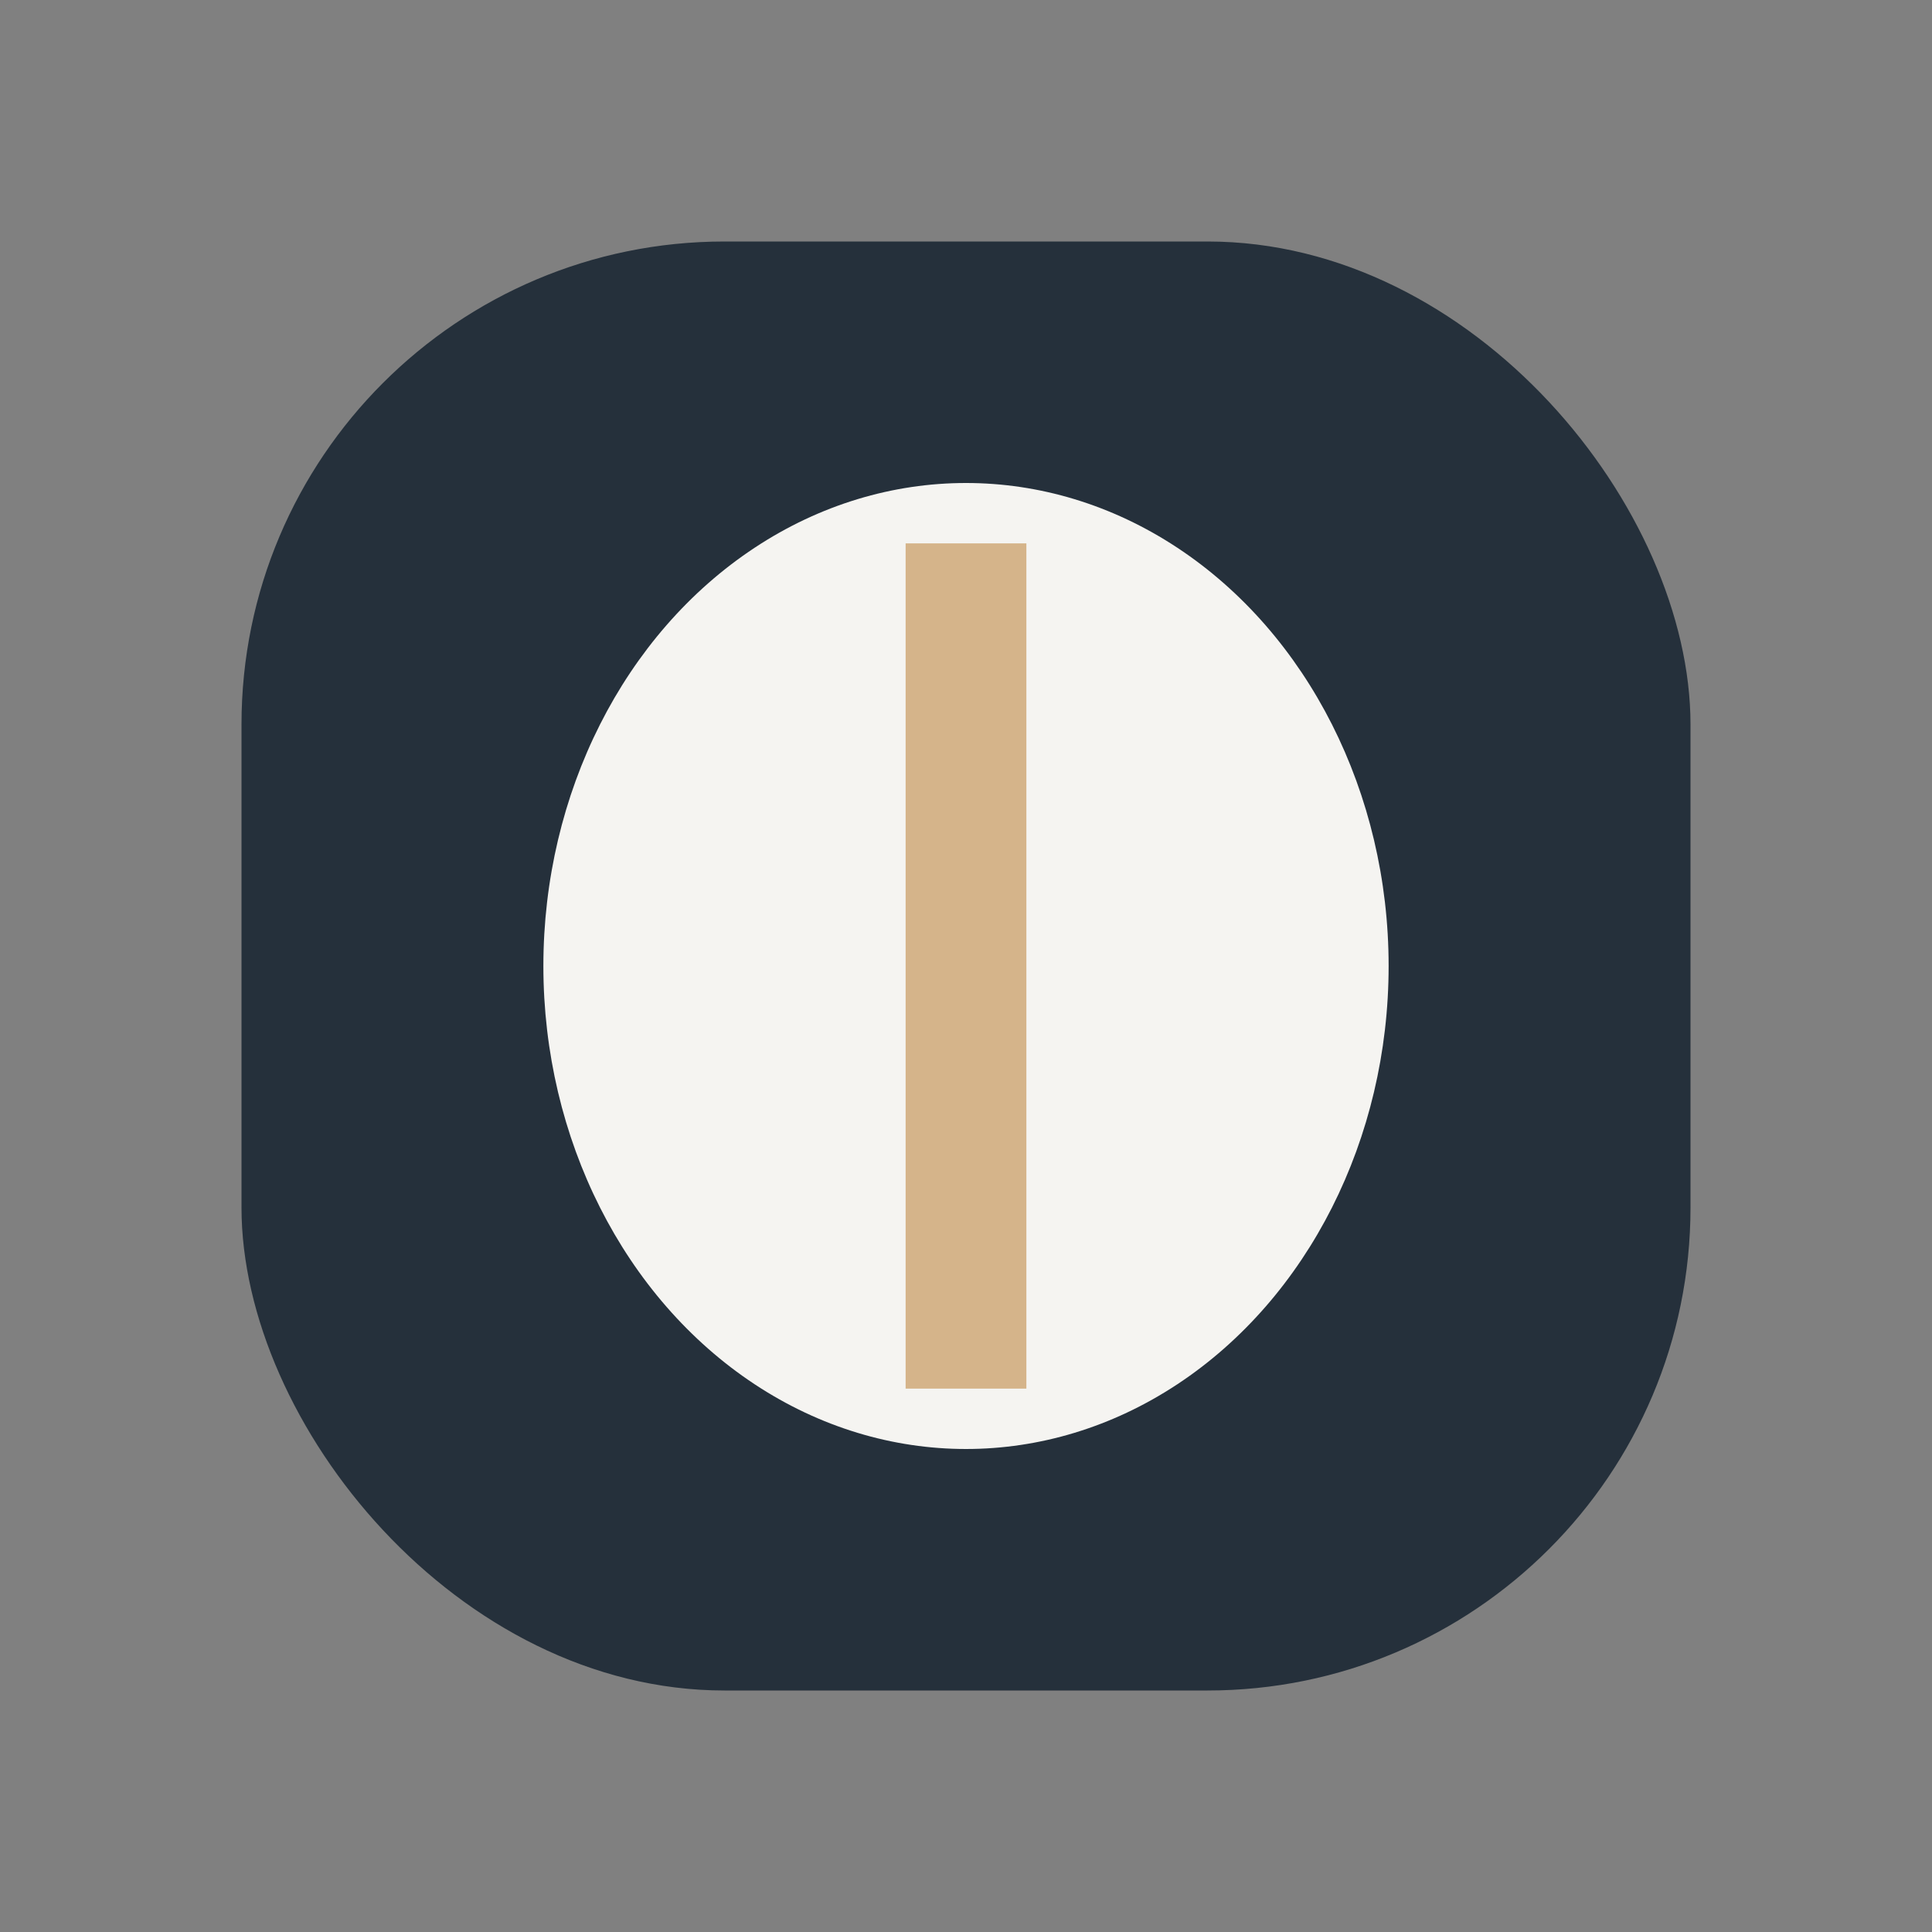
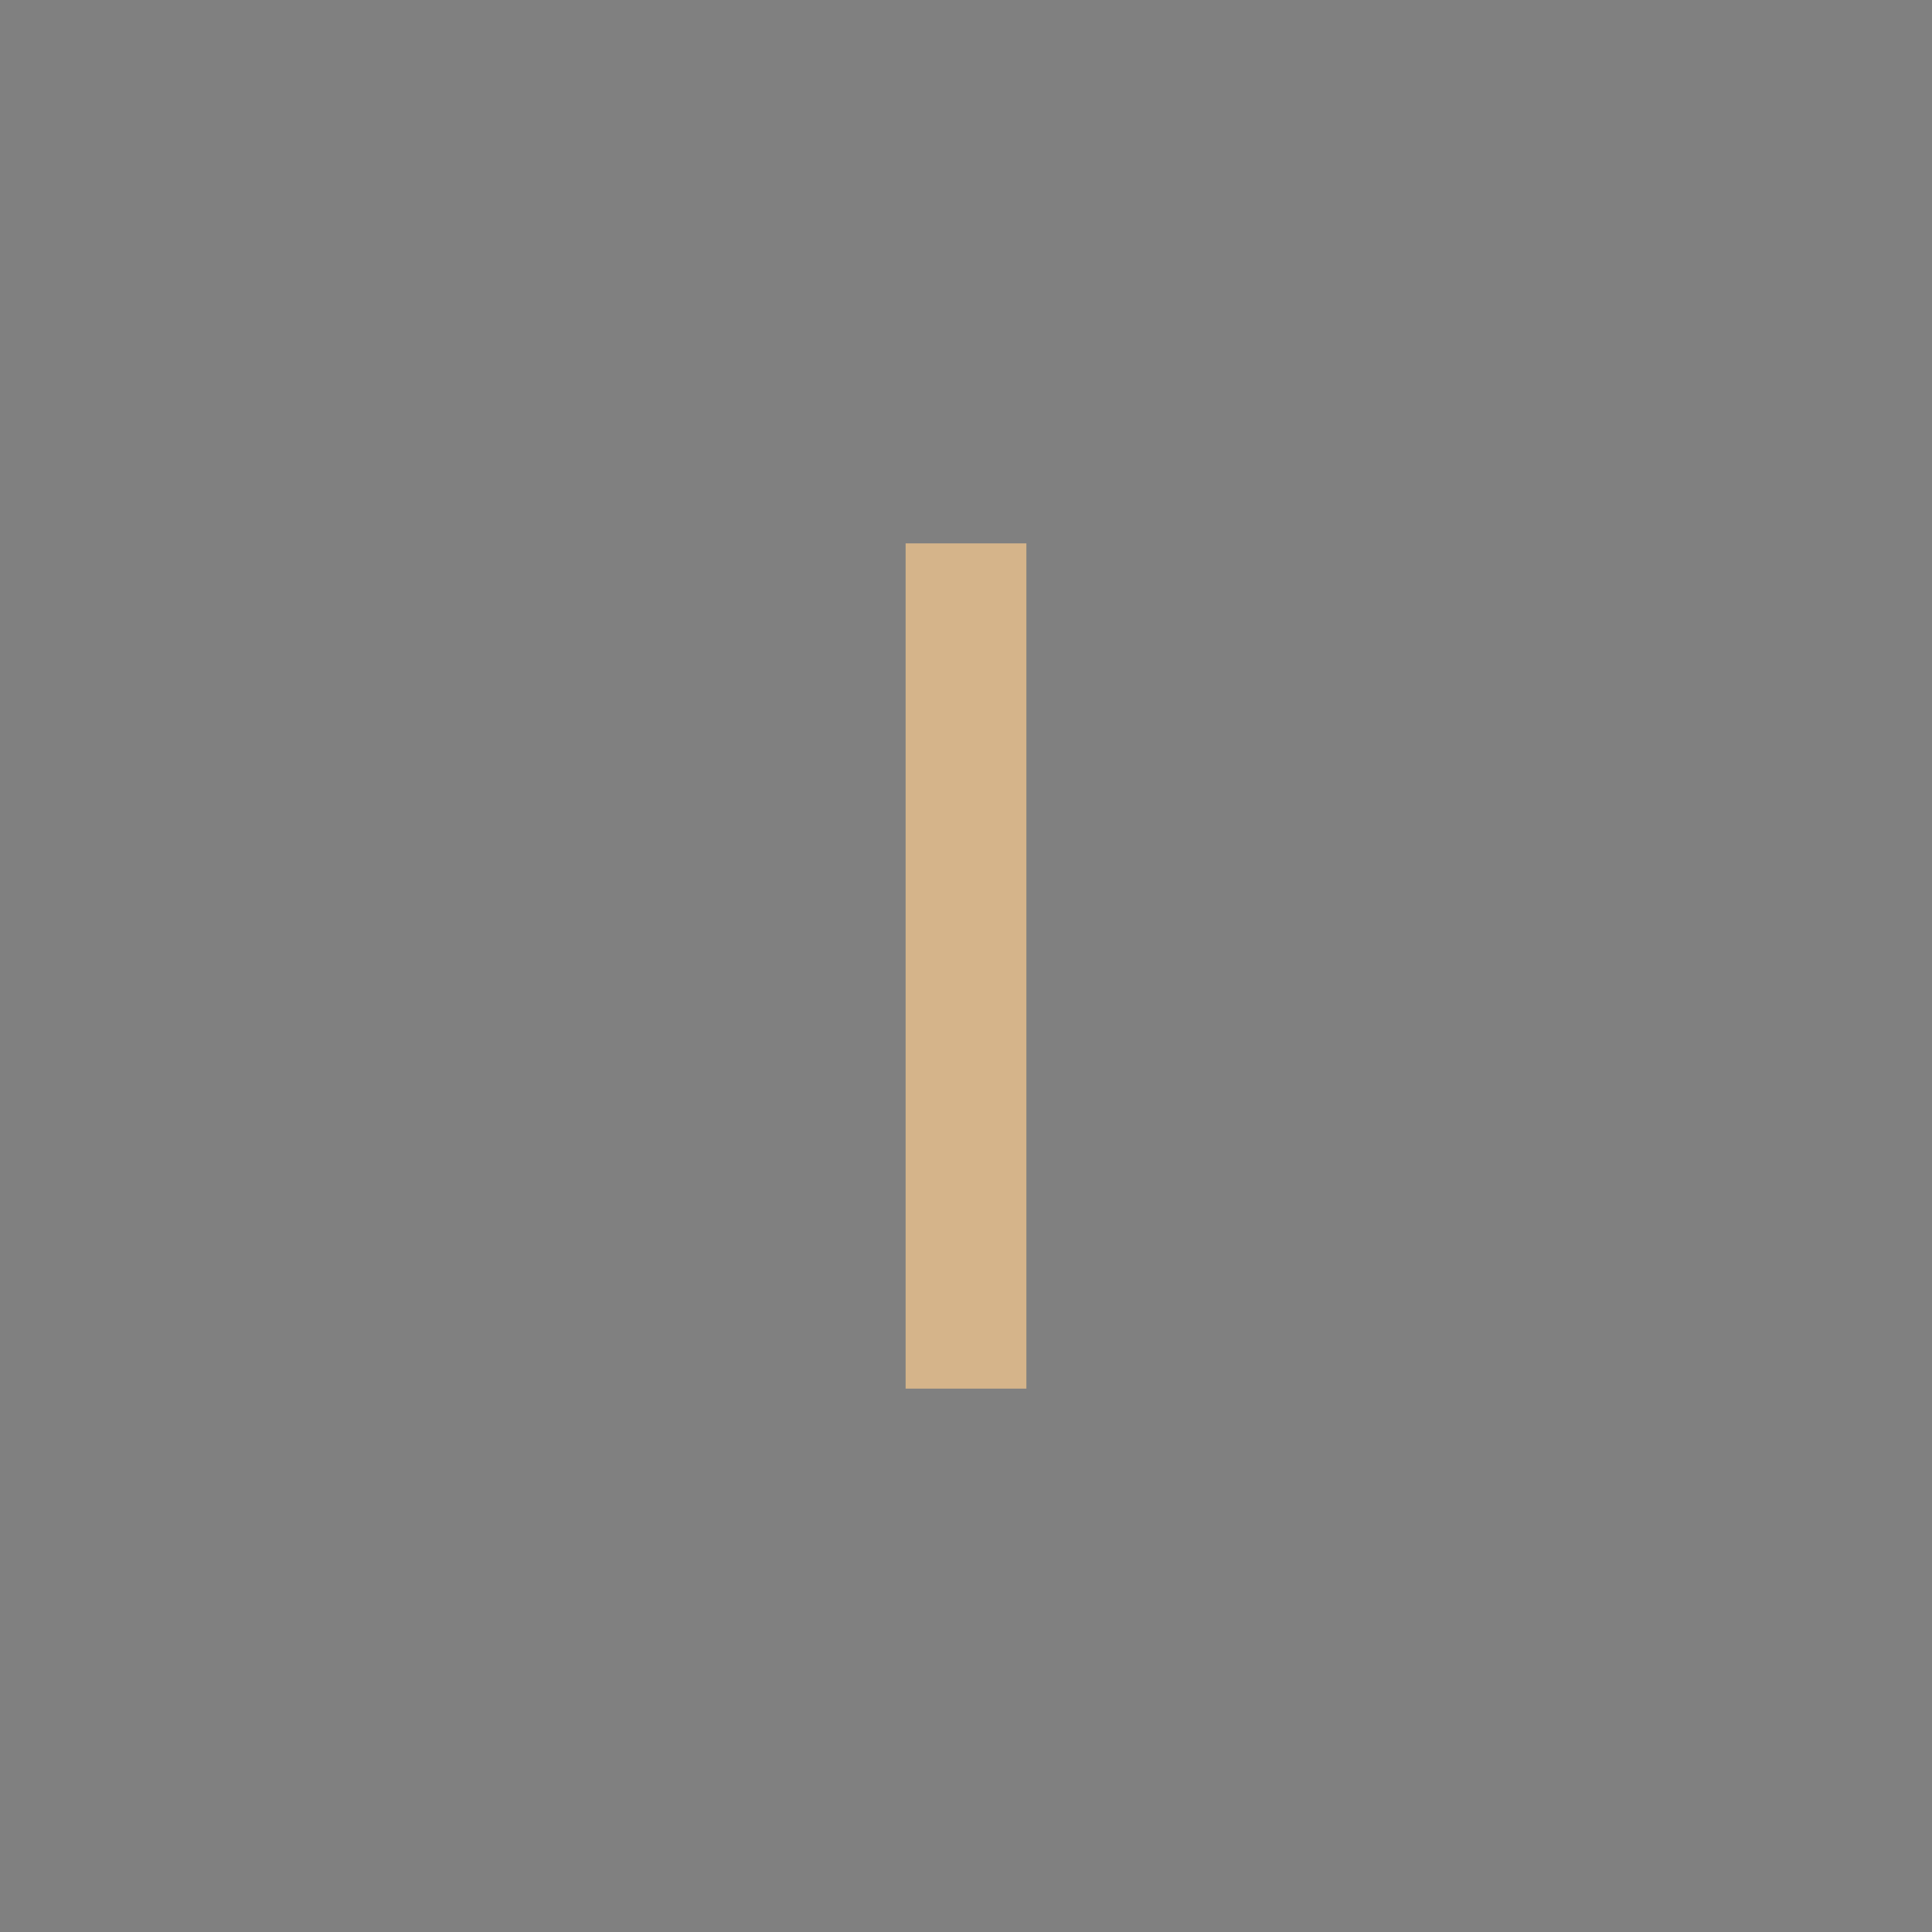
<svg xmlns="http://www.w3.org/2000/svg" width="32" height="32" viewBox="0 0 32 32">
  <rect x="0" y="0" width="32" height="32" fill="#808080" stroke="none" />
-   <rect x="4" y="4" width="24" height="24" rx="8" fill="#25303B" />
-   <ellipse cx="16" cy="16" rx="7" ry="8" fill="#F5F4F1" />
  <rect x="15" y="9" width="2" height="14" fill="#D5B48A" />
</svg>